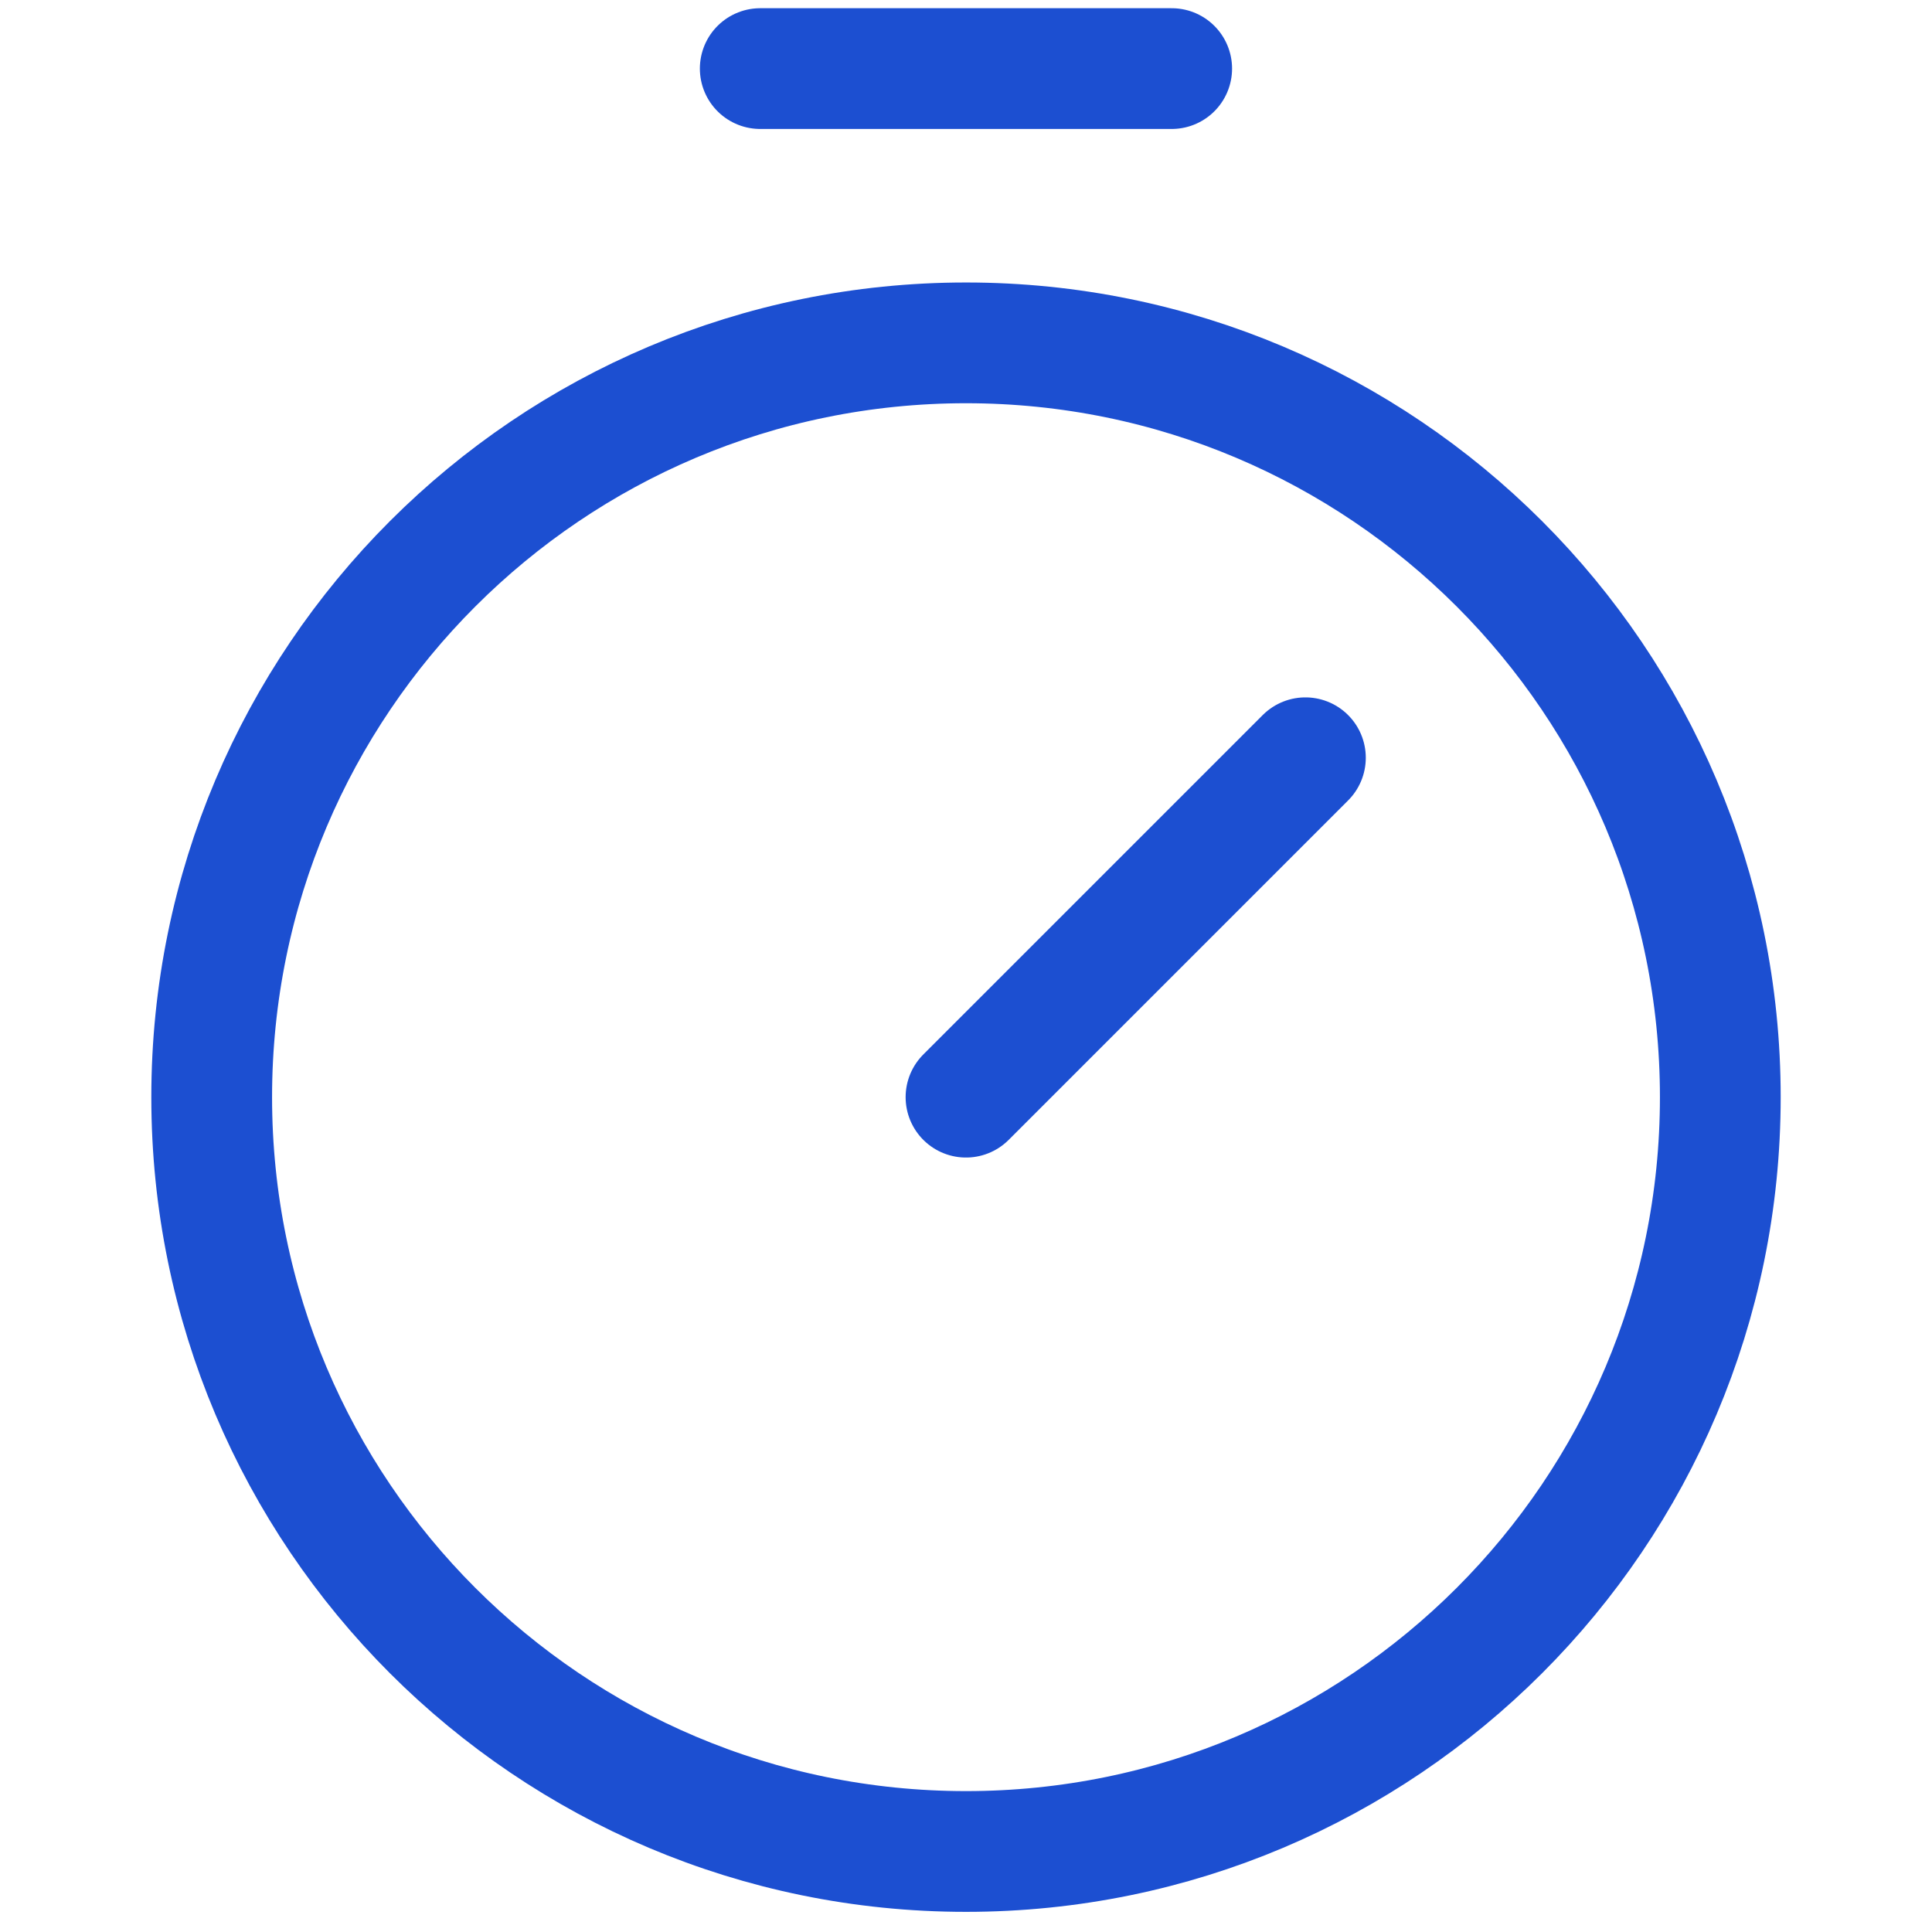
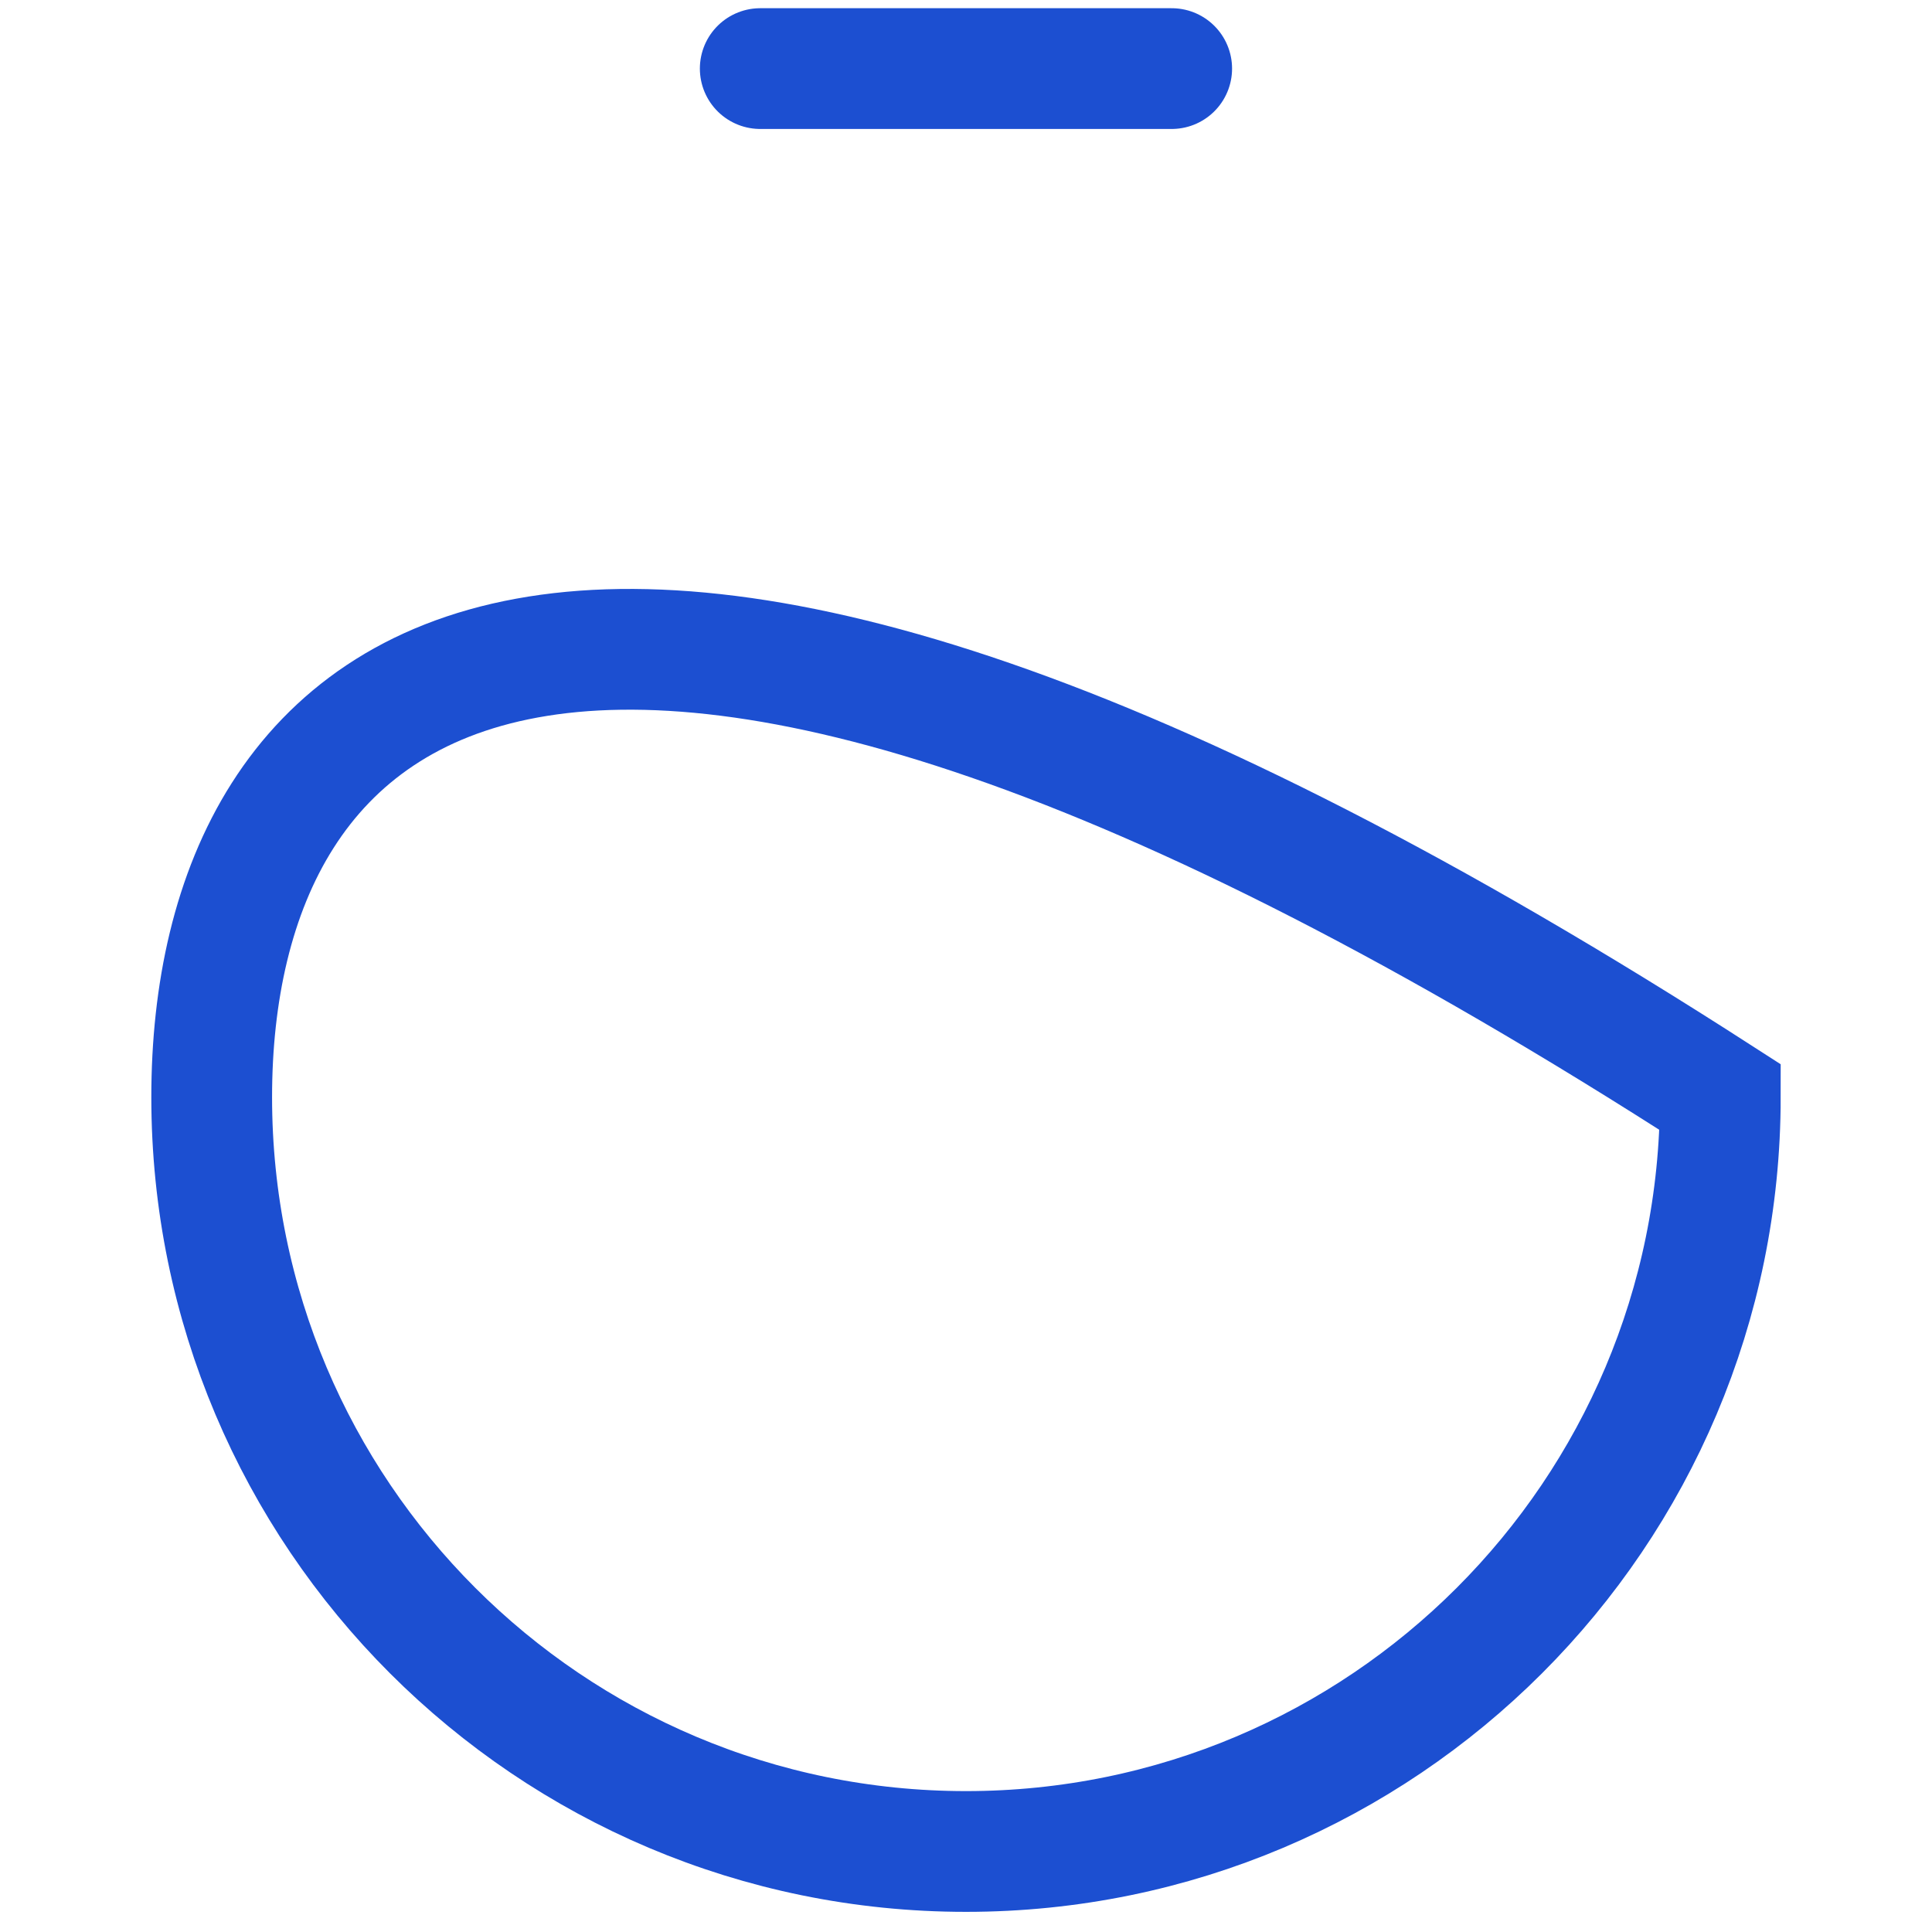
<svg xmlns="http://www.w3.org/2000/svg" width="28" height="28" viewBox="0 0 28 28" fill="none">
-   <path d="M14 26.833C20.038 26.833 24.932 21.939 24.932 15.901C24.932 9.864 20.038 4.969 14 4.969C7.962 4.969 3.068 9.864 3.068 15.901C3.068 21.939 7.962 26.833 14 26.833Z" stroke="#1C4FD1" stroke-width="1.75" stroke-miterlimit="10" />
-   <path d="M14 15.901L18.919 10.982" stroke="#1C4FD1" stroke-width="1.75" stroke-linecap="round" stroke-linejoin="round" />
+   <path d="M14 26.833C20.038 26.833 24.932 21.939 24.932 15.901C7.962 4.969 3.068 9.864 3.068 15.901C3.068 21.939 7.962 26.833 14 26.833Z" stroke="#1C4FD1" stroke-width="1.75" stroke-miterlimit="10" />
  <path d="M11.018 0.994H16.981" stroke="#1C4FD1" stroke-width="1.75" stroke-linecap="round" stroke-linejoin="round" />
</svg>